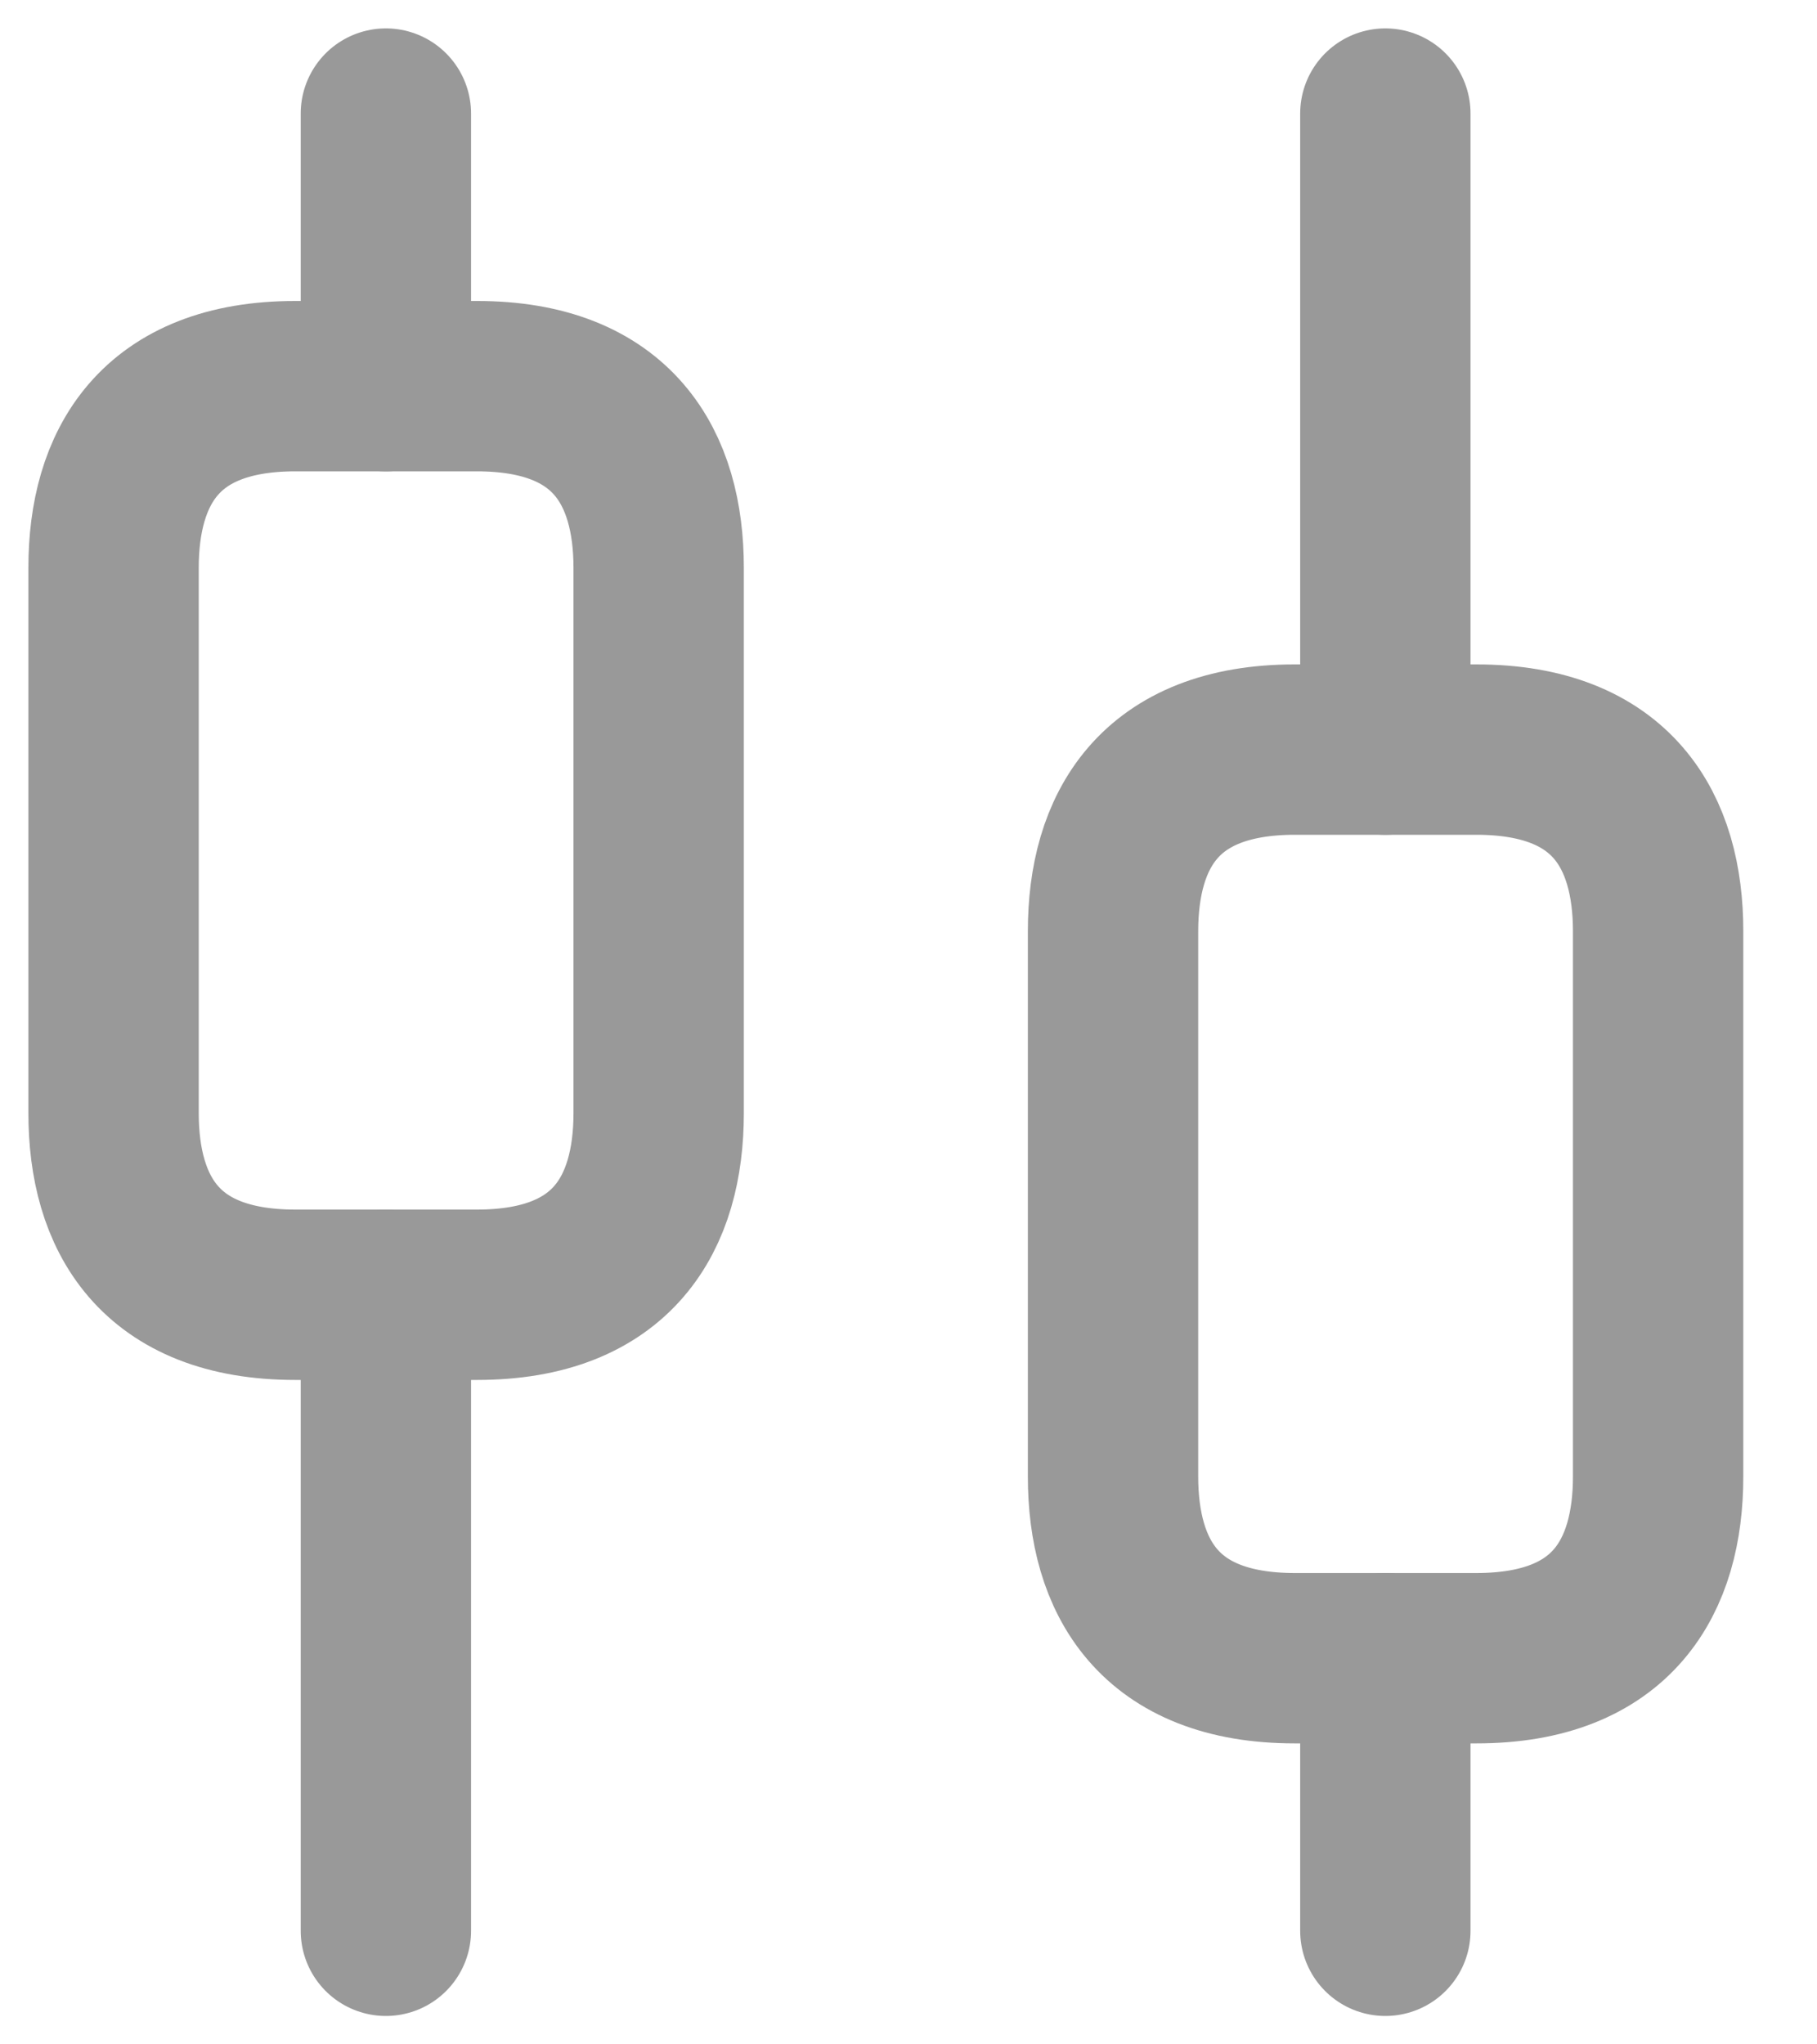
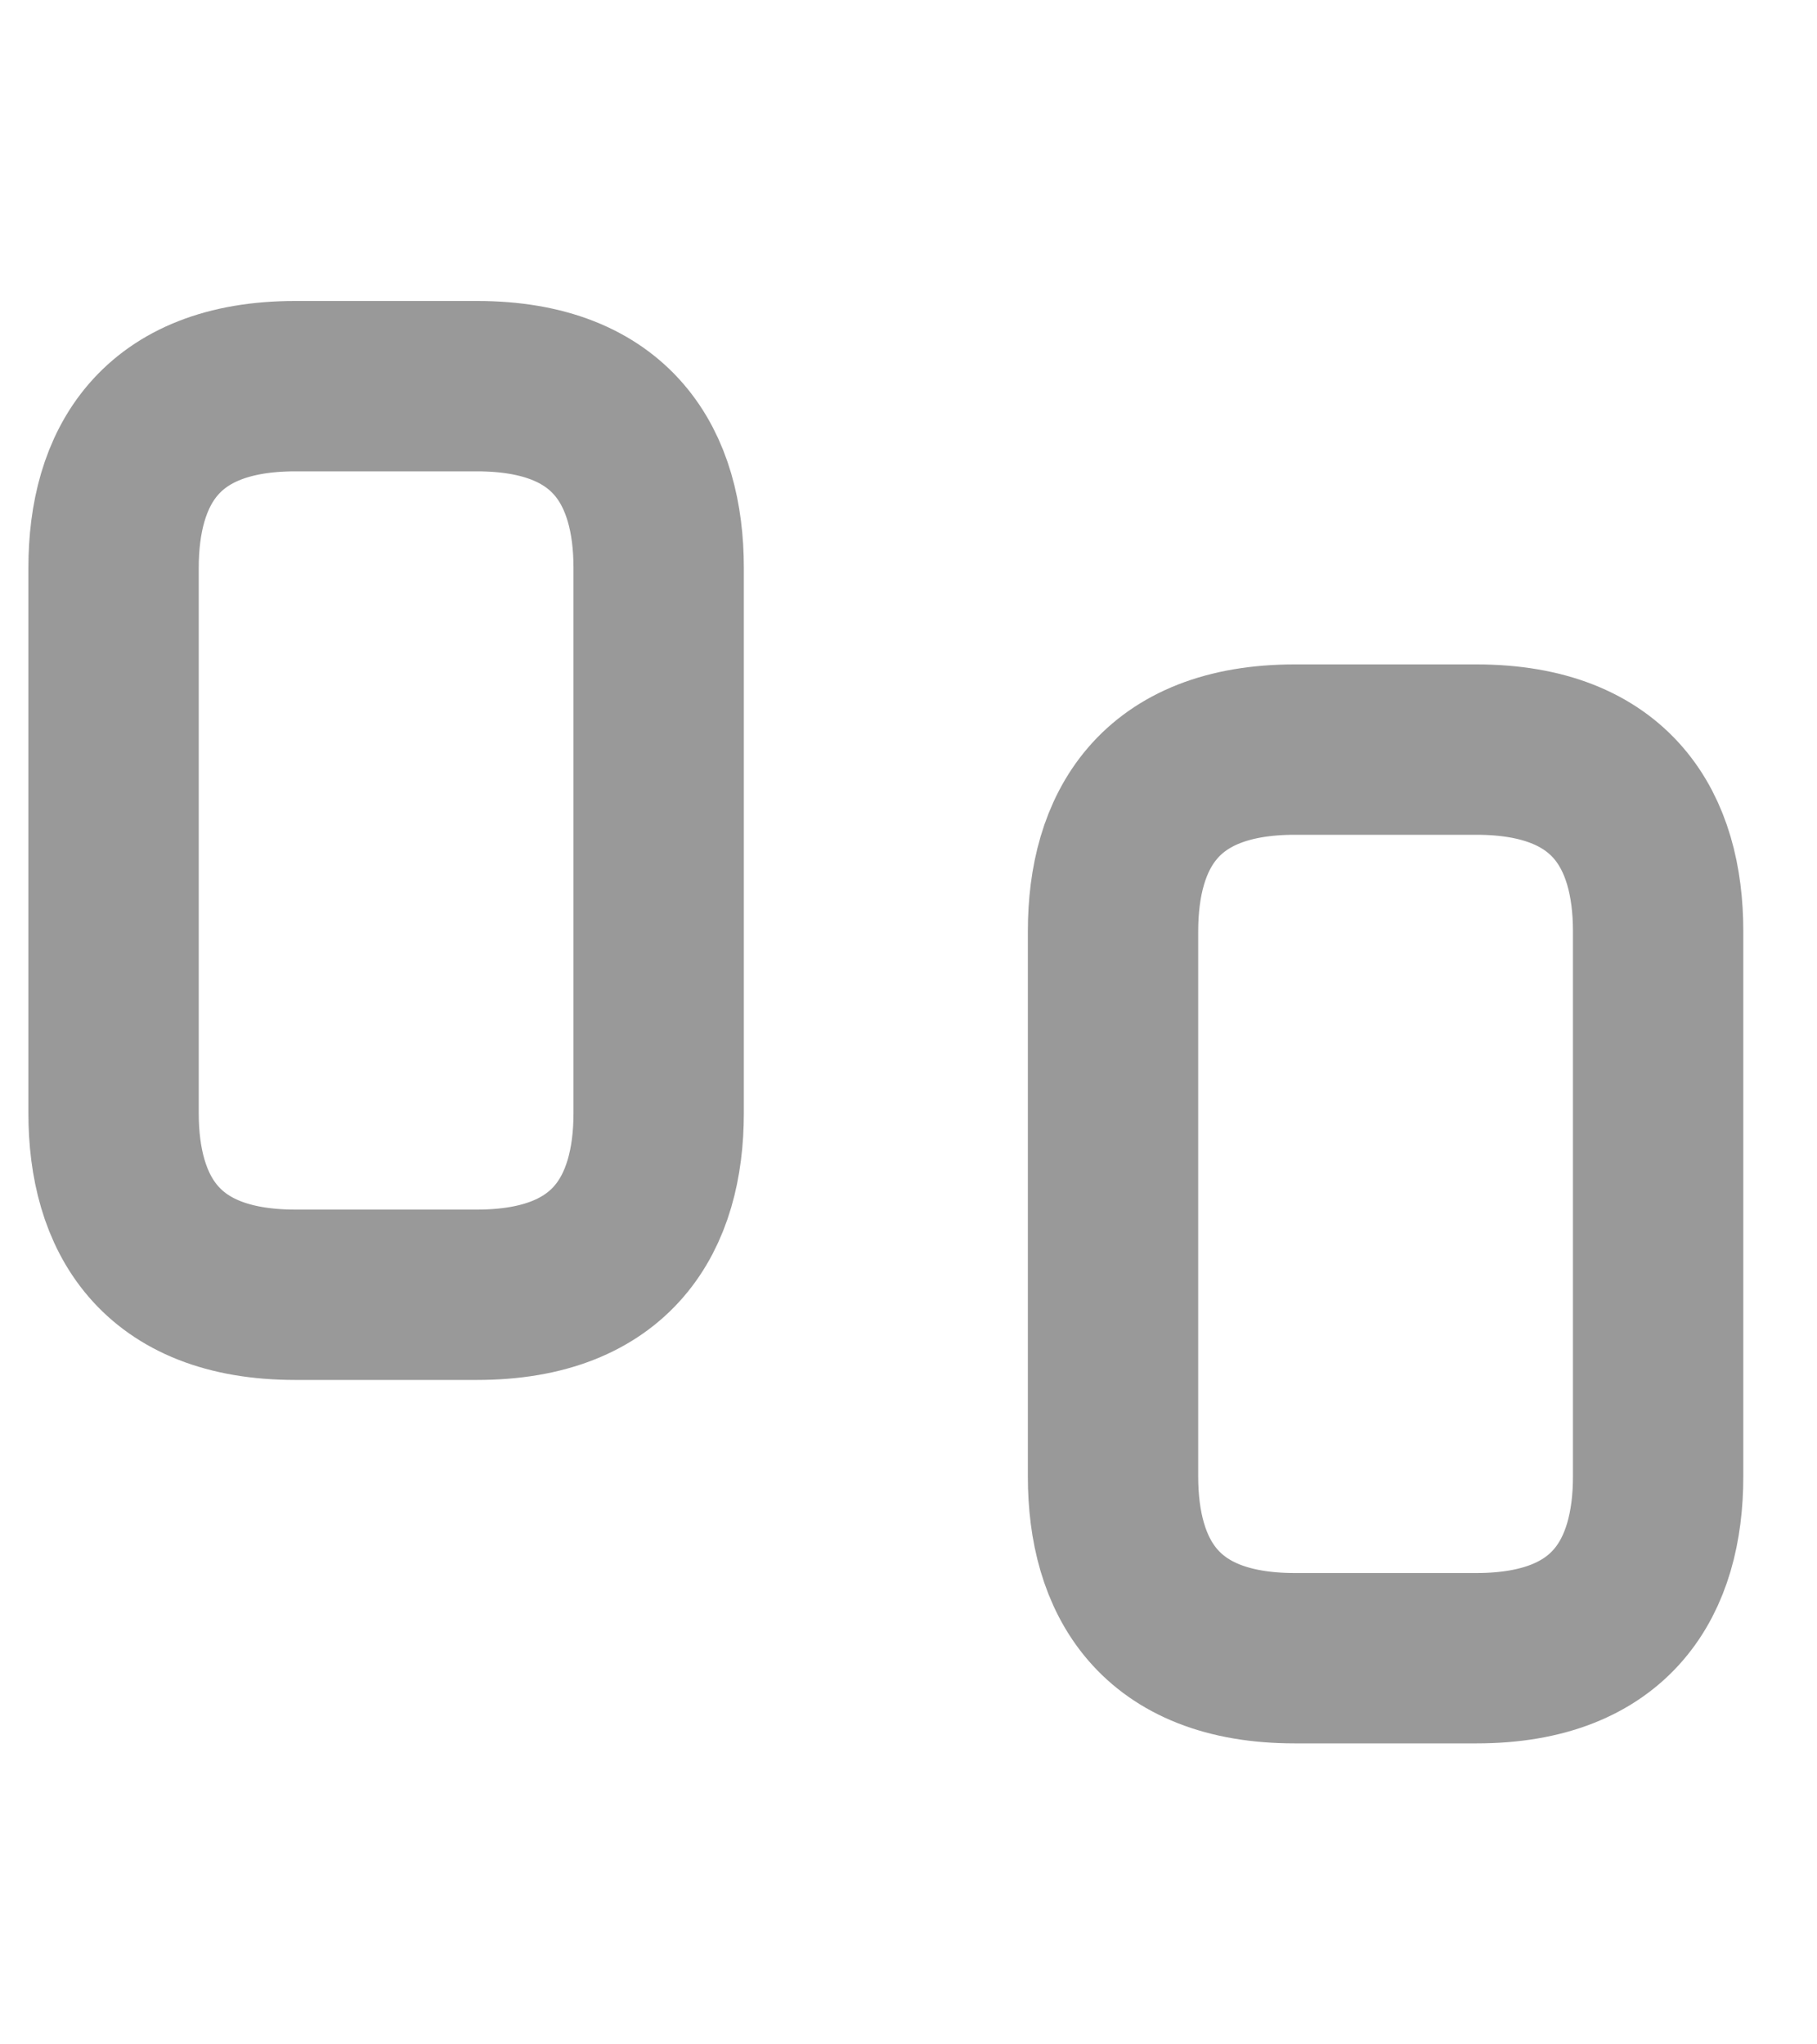
<svg xmlns="http://www.w3.org/2000/svg" width="16" height="18" viewBox="0 0 16 18" fill="none">
-   <path d="M3.398 17V11.4" stroke="#999999" stroke-width="1.5" stroke-miterlimit="10" stroke-linecap="round" stroke-linejoin="round" />
-   <path d="M3.398 3.4V1" stroke="#999999" stroke-width="1.5" stroke-miterlimit="10" stroke-linecap="round" stroke-linejoin="round" />
-   <path d="M12.199 17V14.6" stroke="#999999" stroke-width="1.5" stroke-miterlimit="10" stroke-linecap="round" stroke-linejoin="round" />
-   <path d="M12.199 6.6V1" stroke="#999999" stroke-width="1.5" stroke-miterlimit="10" stroke-linecap="round" stroke-linejoin="round" />
  <path d="M5.8 5V9.8C5.8 10.68 5.4 11.4 4.2 11.4H2.6C1.4 11.4 1 10.68 1 9.8V5C1 4.12 1.4 3.4 2.6 3.4H4.2C5.4 3.4 5.8 4.12 5.8 5Z" stroke="#999999" stroke-width="1.5" stroke-miterlimit="10" stroke-linecap="round" stroke-linejoin="round" />
  <path d="M14.601 8.2V13C14.601 13.88 14.201 14.6 13.001 14.6H11.401C10.201 14.6 9.801 13.88 9.801 13V8.2C9.801 7.32 10.201 6.6 11.401 6.6H13.001C14.201 6.6 14.601 7.32 14.601 8.2Z" stroke="#999999" stroke-width="1.5" stroke-miterlimit="10" stroke-linecap="round" stroke-linejoin="round" />
</svg>